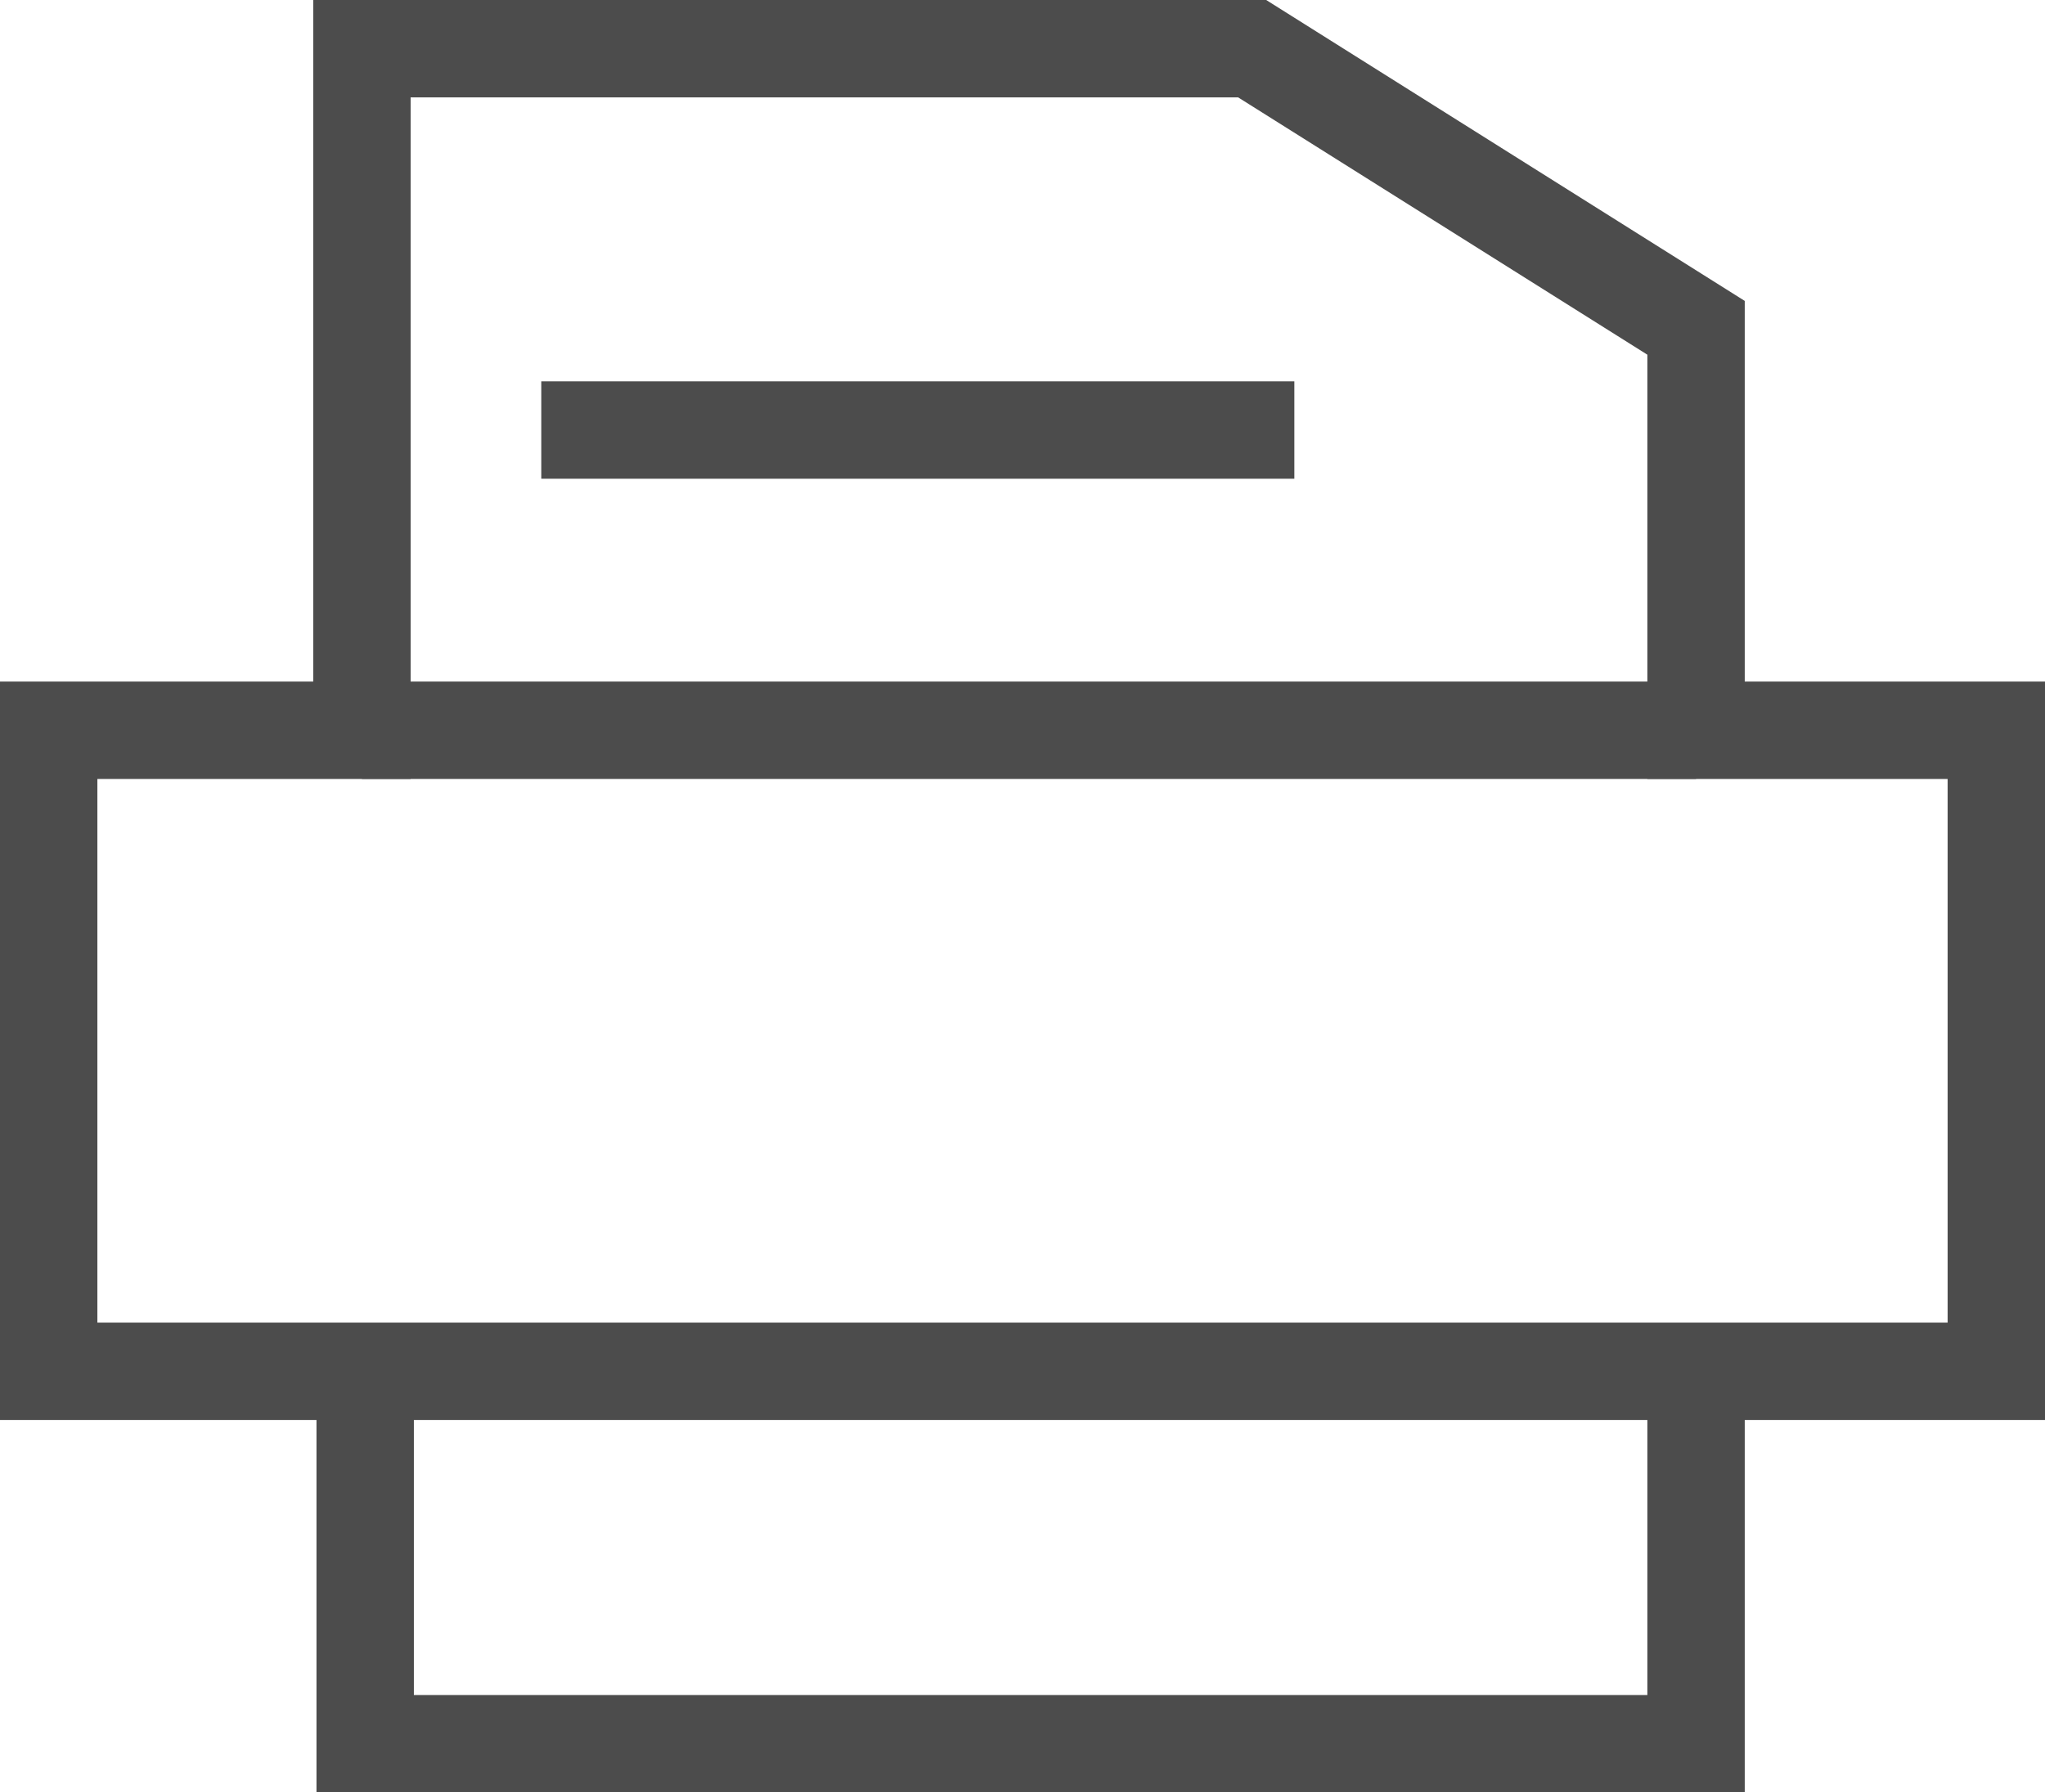
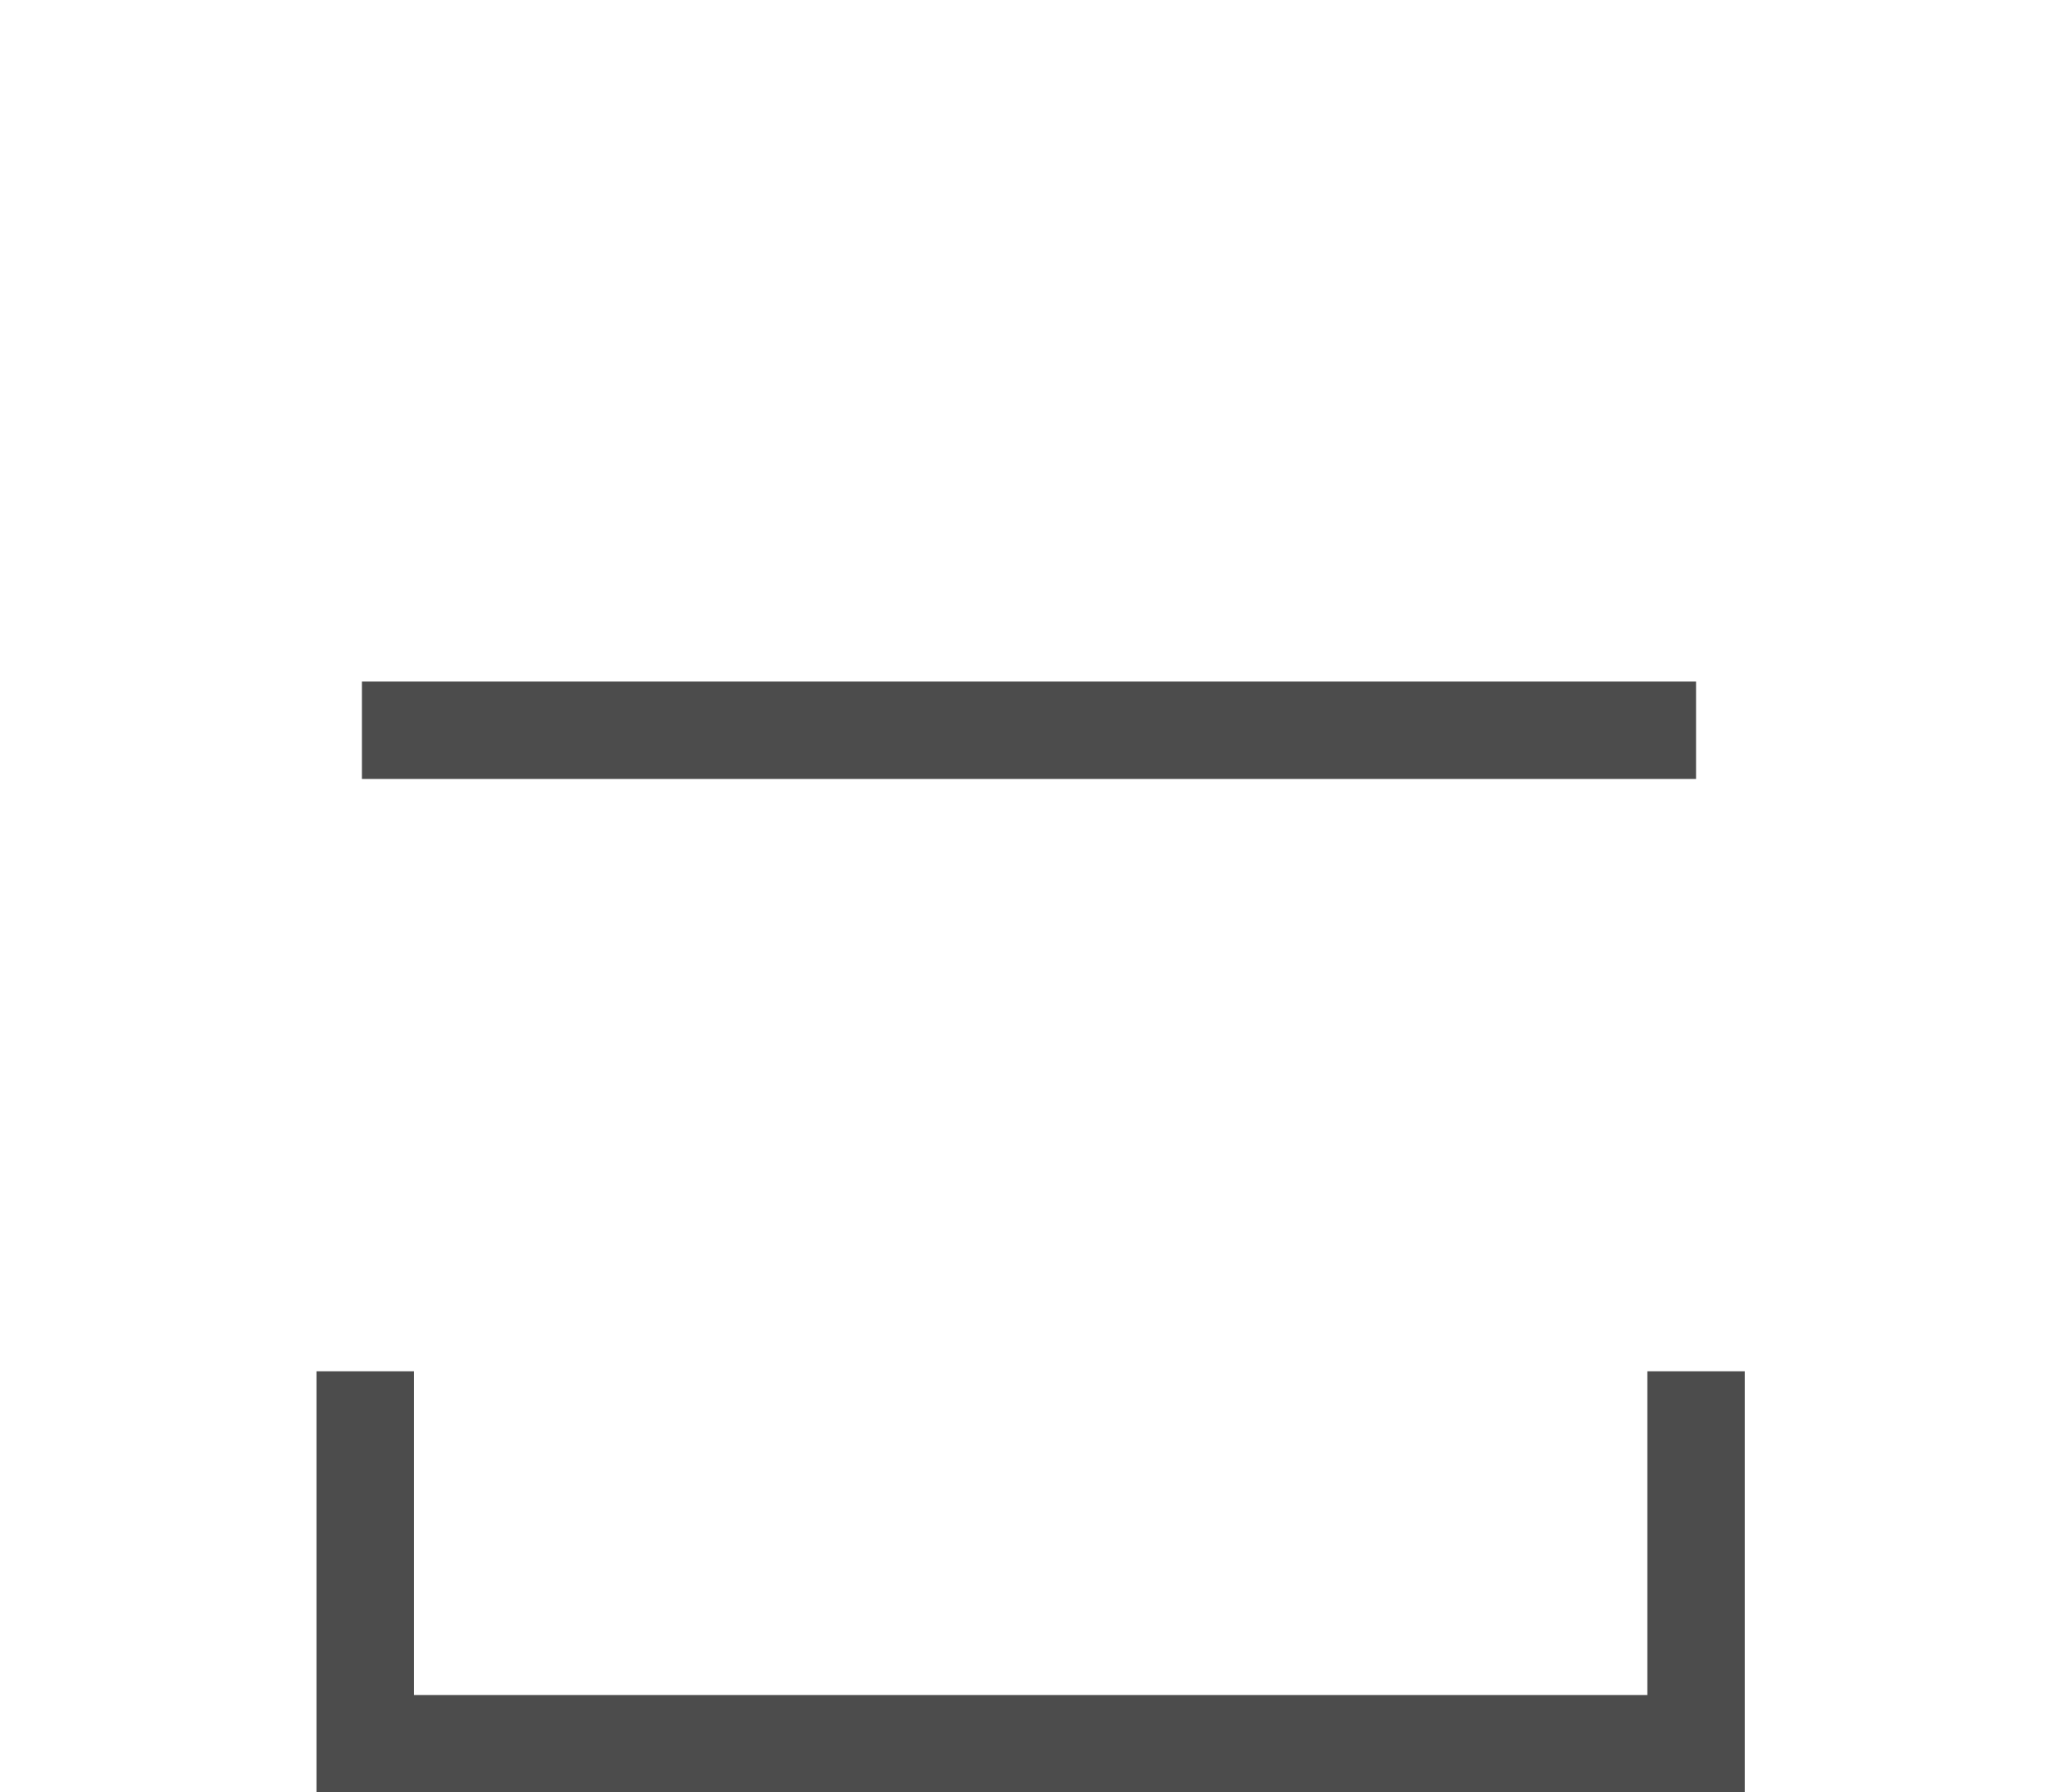
<svg xmlns="http://www.w3.org/2000/svg" version="1.1" id="Layer_1" x="0px" y="0px" width="25.2px" height="22.09px" viewBox="0 0 25.2 22.09" style="enable-background:new 0 0 25.2 22.09;" xml:space="preserve">
  <style type="text/css">
	.st0{fill:none;stroke:#4C4C4C;stroke-width:1.2;stroke-miterlimit:10;}
</style>
-   <line class="st0" x1="6.67" y1="5.3" x2="15.95" y2="5.3" />
-   <polygon class="st0" points="4.46,9 4.46,0.6 15.43,0.6 20.9,4.04 20.9,9 24.6,9 24.6,16.9 4.5,16.9 0.6,16.9 0.6,9 " />
  <polyline class="st0" points="4.5,16.9 4.5,21.49 20.9,21.49 20.9,16.9 " />
  <line class="st0" x1="4.46" y1="9" x2="20.9" y2="9" />
</svg>